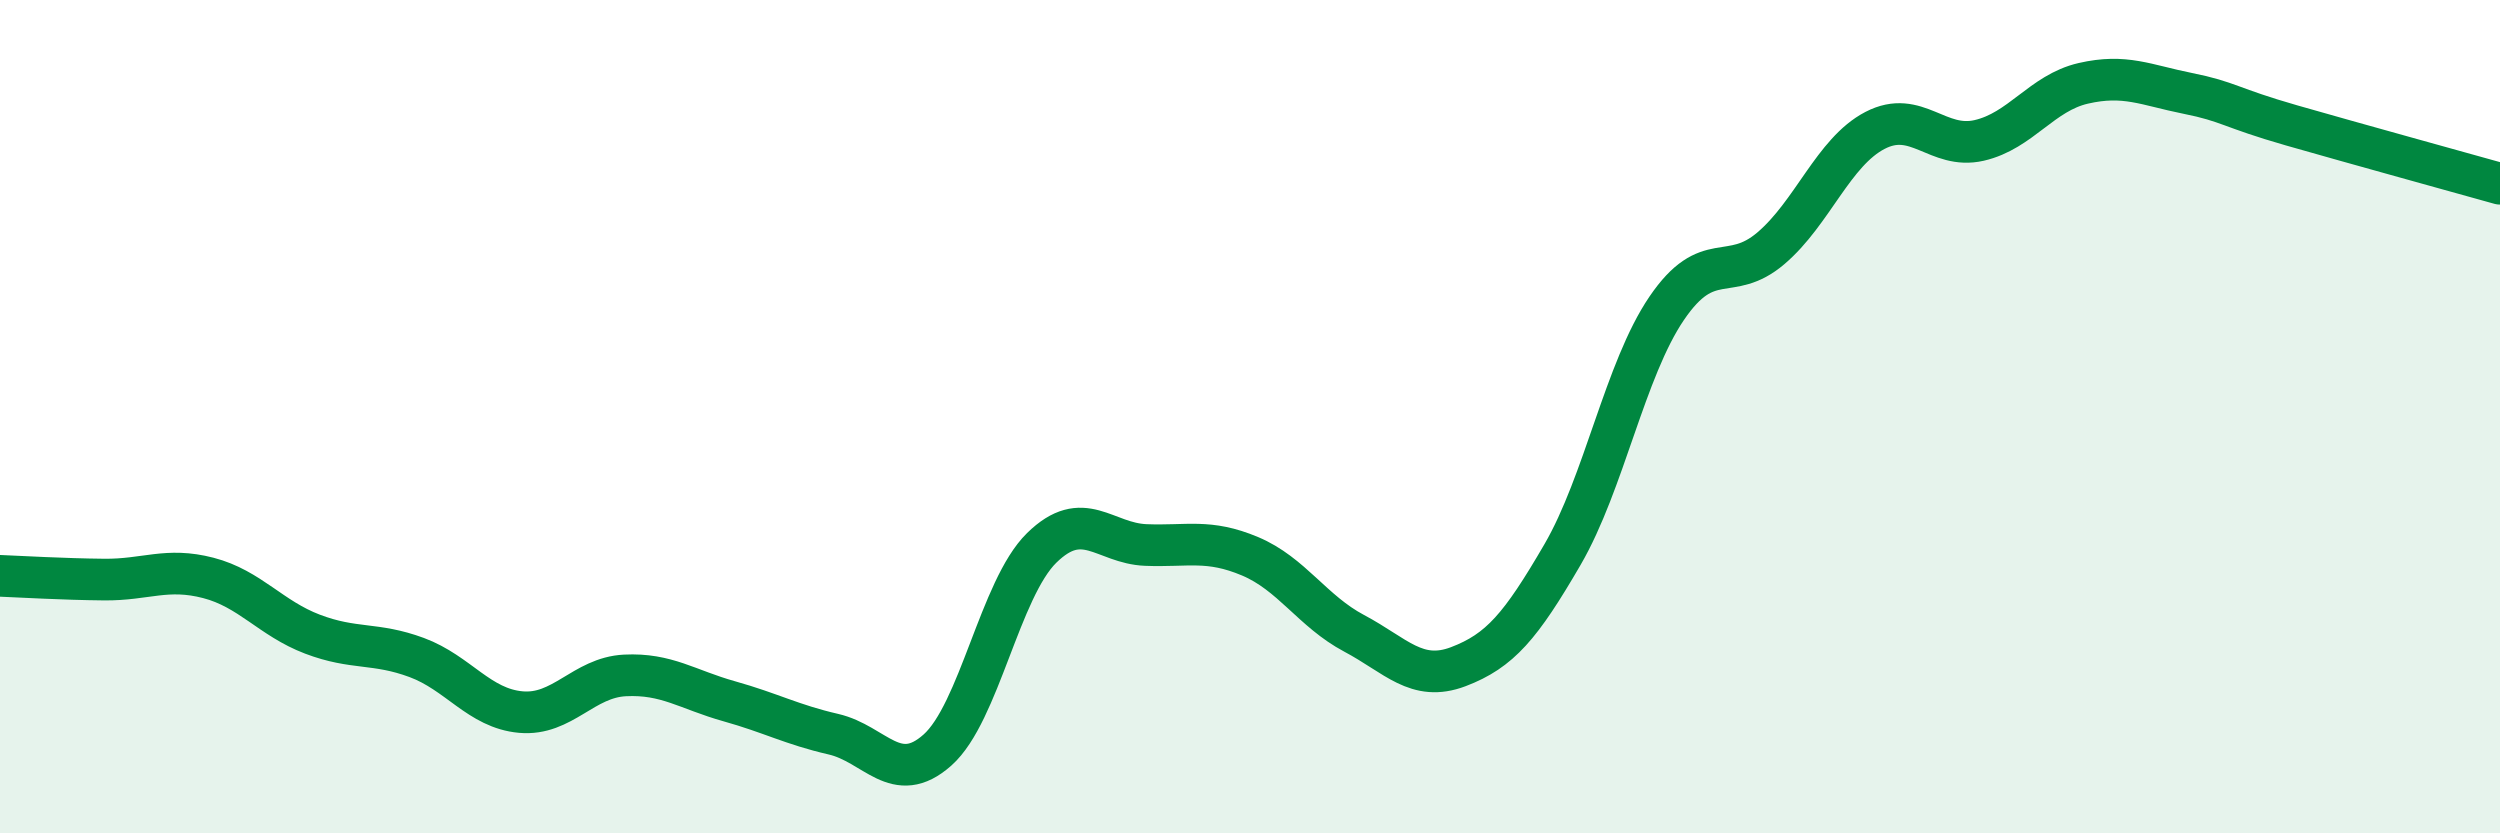
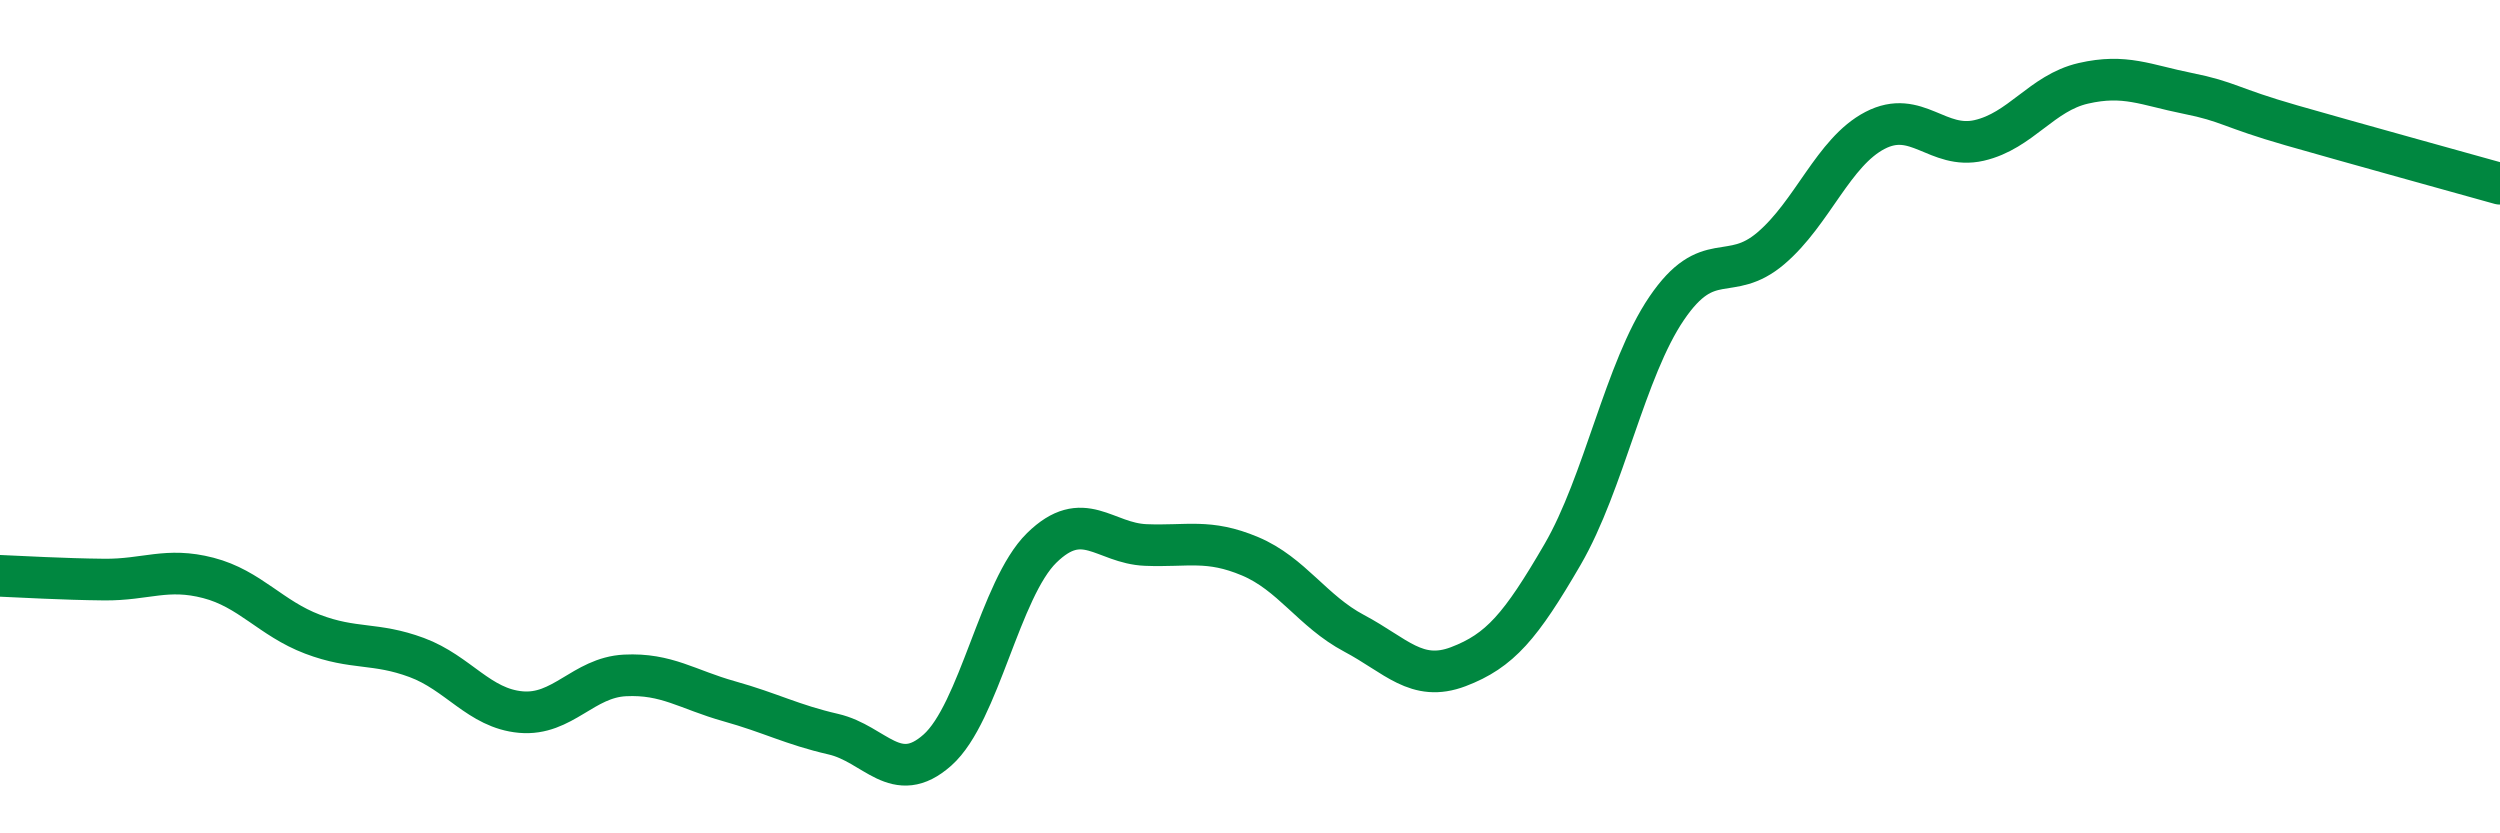
<svg xmlns="http://www.w3.org/2000/svg" width="60" height="20" viewBox="0 0 60 20">
-   <path d="M 0,13.82 C 0.5,13.84 1.5,13.9 2.5,13.91 C 3.5,13.92 4,13.61 5,13.87 C 6,14.13 6.5,14.84 7.5,15.22 C 8.5,15.6 9,15.41 10,15.78 C 11,16.15 11.5,17 12.5,17.09 C 13.5,17.18 14,16.26 15,16.21 C 16,16.16 16.5,16.55 17.5,16.83 C 18.5,17.11 19,17.39 20,17.62 C 21,17.85 21.5,18.89 22.5,18 C 23.5,17.11 24,14.13 25,13.15 C 26,12.17 26.5,13.04 27.5,13.08 C 28.5,13.12 29,12.93 30,13.35 C 31,13.77 31.5,14.67 32.5,15.2 C 33.5,15.73 34,16.38 35,16 C 36,15.62 36.5,15.03 37.5,13.31 C 38.5,11.59 39,8.87 40,7.4 C 41,5.93 41.5,6.81 42.5,5.96 C 43.5,5.11 44,3.65 45,3.13 C 46,2.61 46.5,3.6 47.5,3.37 C 48.5,3.14 49,2.23 50,2 C 51,1.77 51.5,2.04 52.5,2.24 C 53.5,2.44 53.5,2.58 55,3.01 C 56.5,3.44 59,4.13 60,4.41L60 20L0 20Z" fill="#008740" opacity="0.1" stroke-linecap="round" stroke-linejoin="round" />
  <path d="M 0,13.82 C 0.5,13.84 1.5,13.9 2.5,13.91 C 3.5,13.92 4,13.61 5,13.87 C 6,14.13 6.5,14.84 7.5,15.22 C 8.5,15.6 9,15.41 10,15.78 C 11,16.15 11.5,17 12.5,17.09 C 13.5,17.18 14,16.26 15,16.21 C 16,16.16 16.5,16.55 17.5,16.83 C 18.5,17.11 19,17.39 20,17.62 C 21,17.85 21.5,18.89 22.5,18 C 23.5,17.11 24,14.13 25,13.15 C 26,12.17 26.5,13.04 27.5,13.08 C 28.5,13.12 29,12.93 30,13.35 C 31,13.77 31.5,14.67 32.5,15.2 C 33.5,15.73 34,16.38 35,16 C 36,15.62 36.5,15.03 37.5,13.31 C 38.5,11.59 39,8.87 40,7.4 C 41,5.93 41.5,6.81 42.5,5.96 C 43.5,5.11 44,3.65 45,3.13 C 46,2.61 46.5,3.6 47.5,3.37 C 48.5,3.14 49,2.23 50,2 C 51,1.77 51.5,2.04 52.5,2.24 C 53.5,2.44 53.5,2.58 55,3.01 C 56.5,3.44 59,4.13 60,4.41" stroke="#008740" stroke-width="1" fill="none" stroke-linecap="round" stroke-linejoin="round" />
</svg>